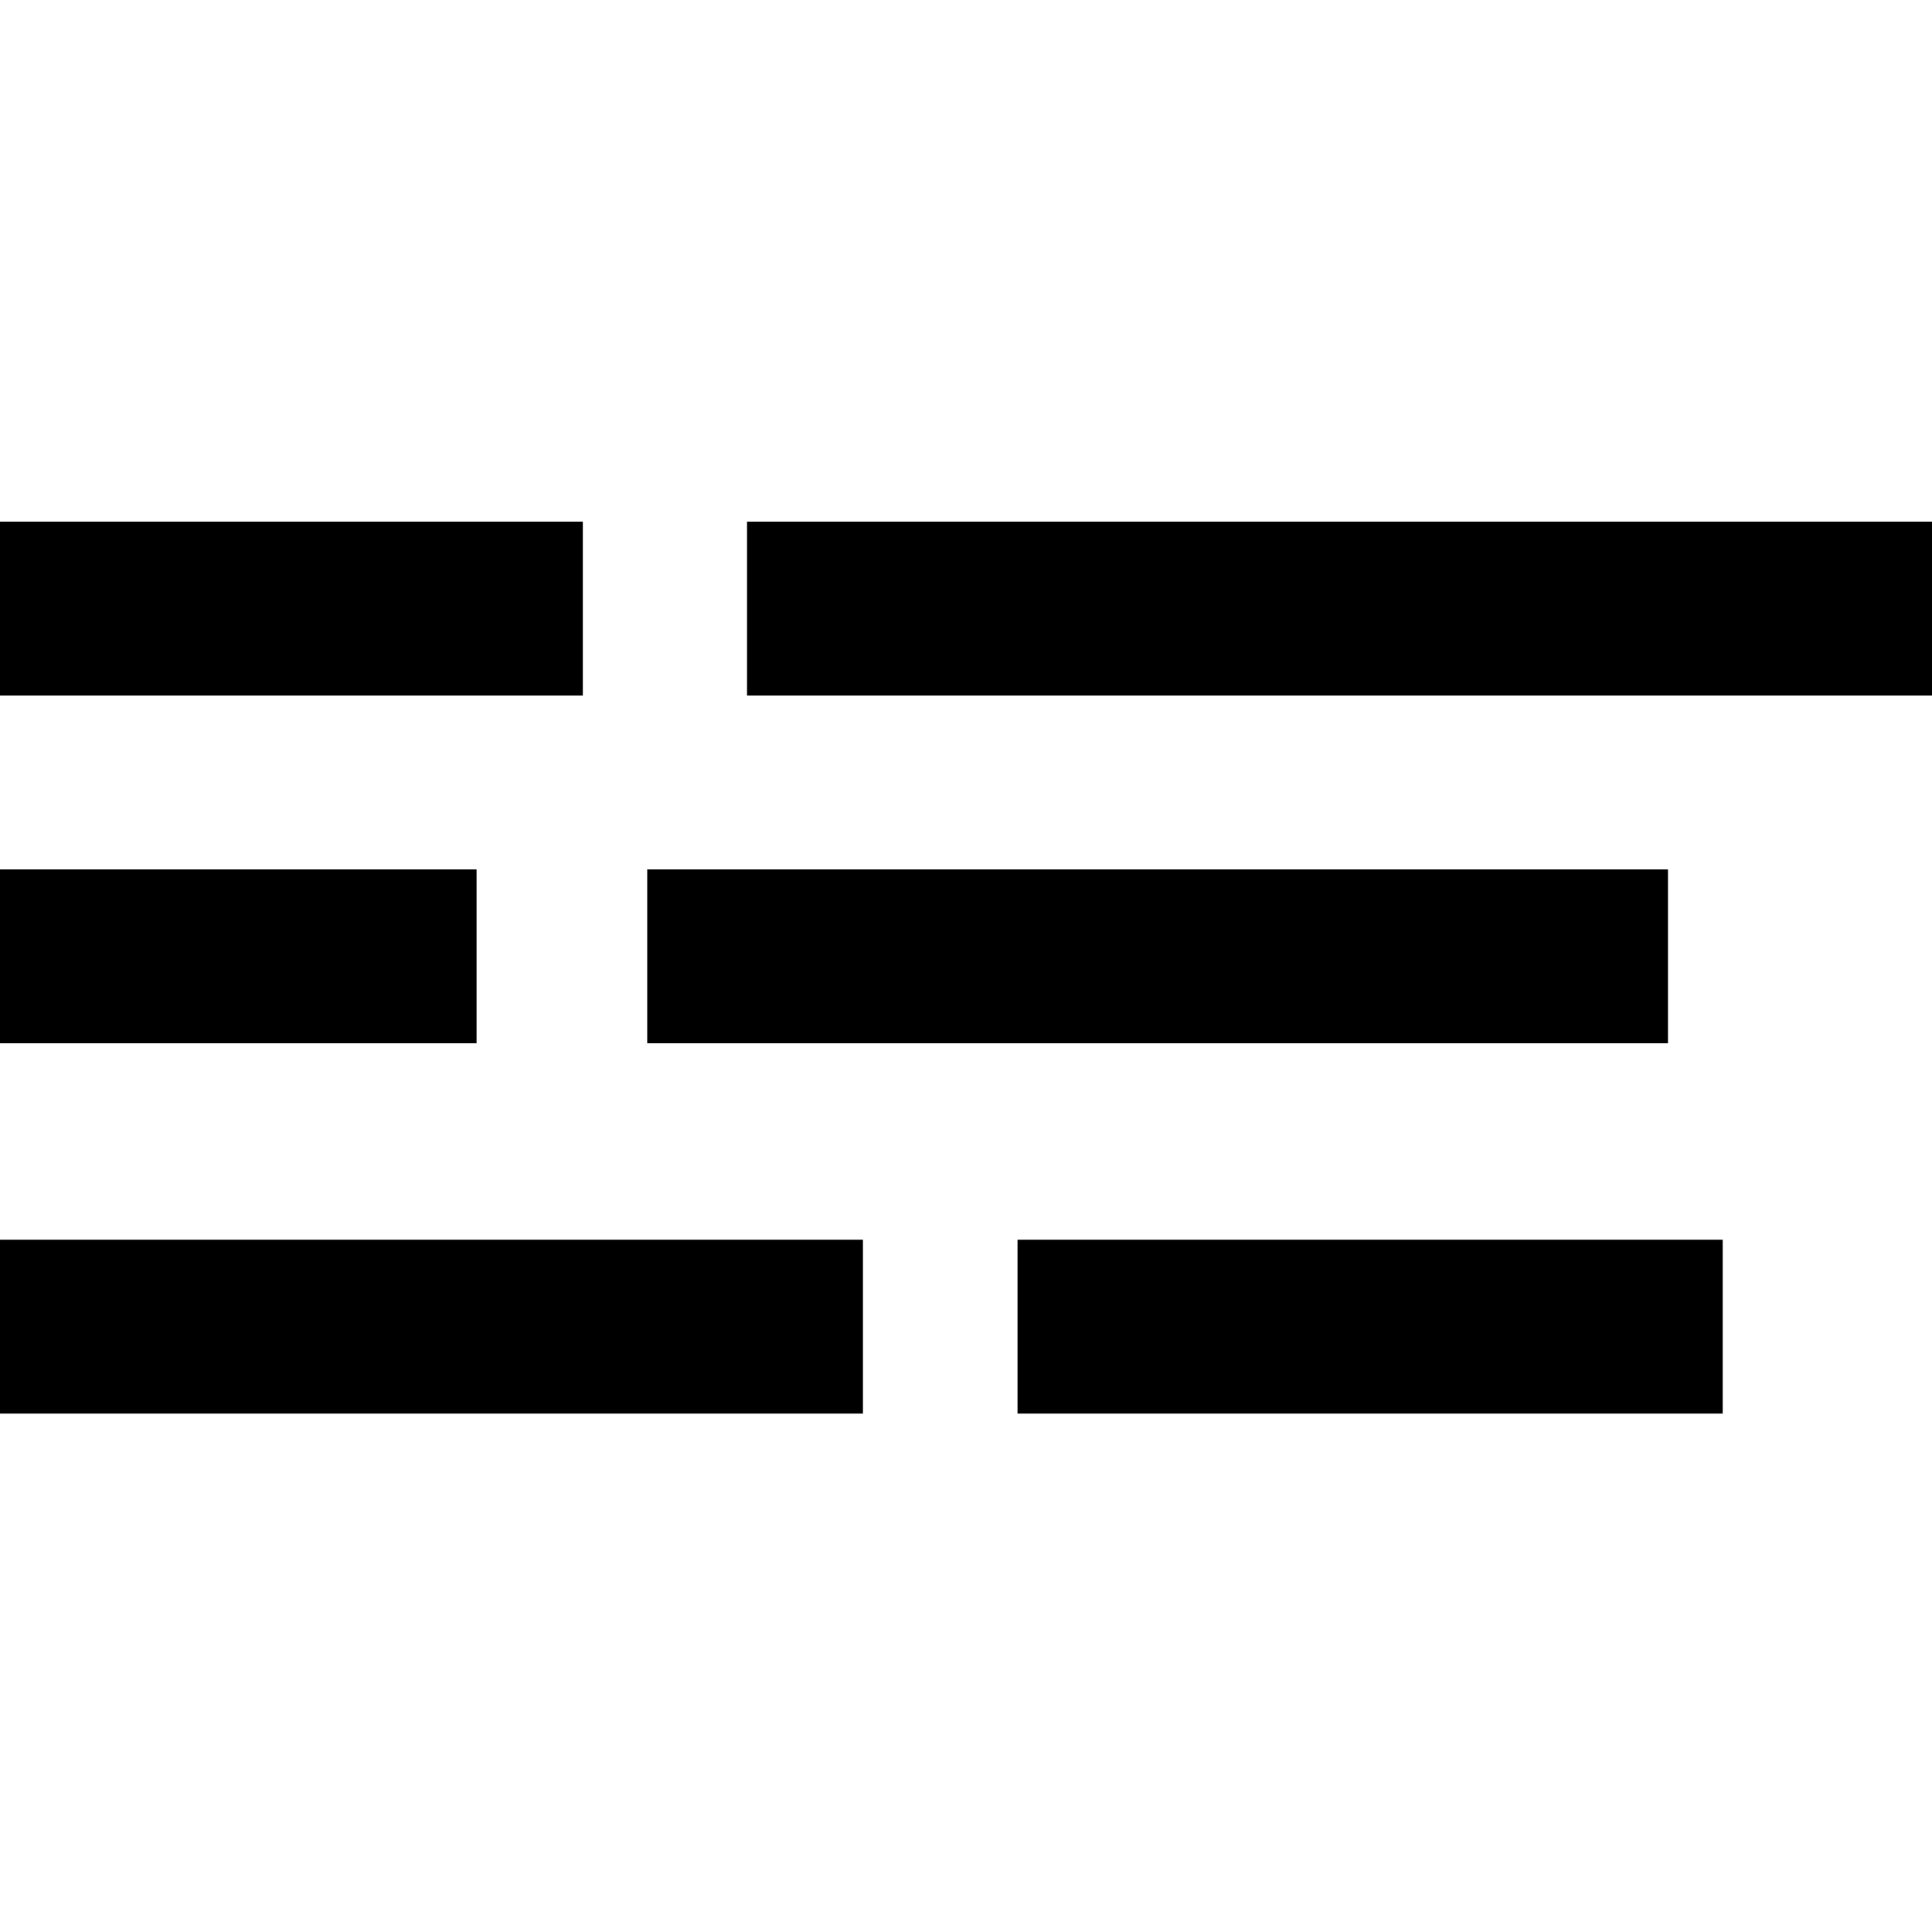
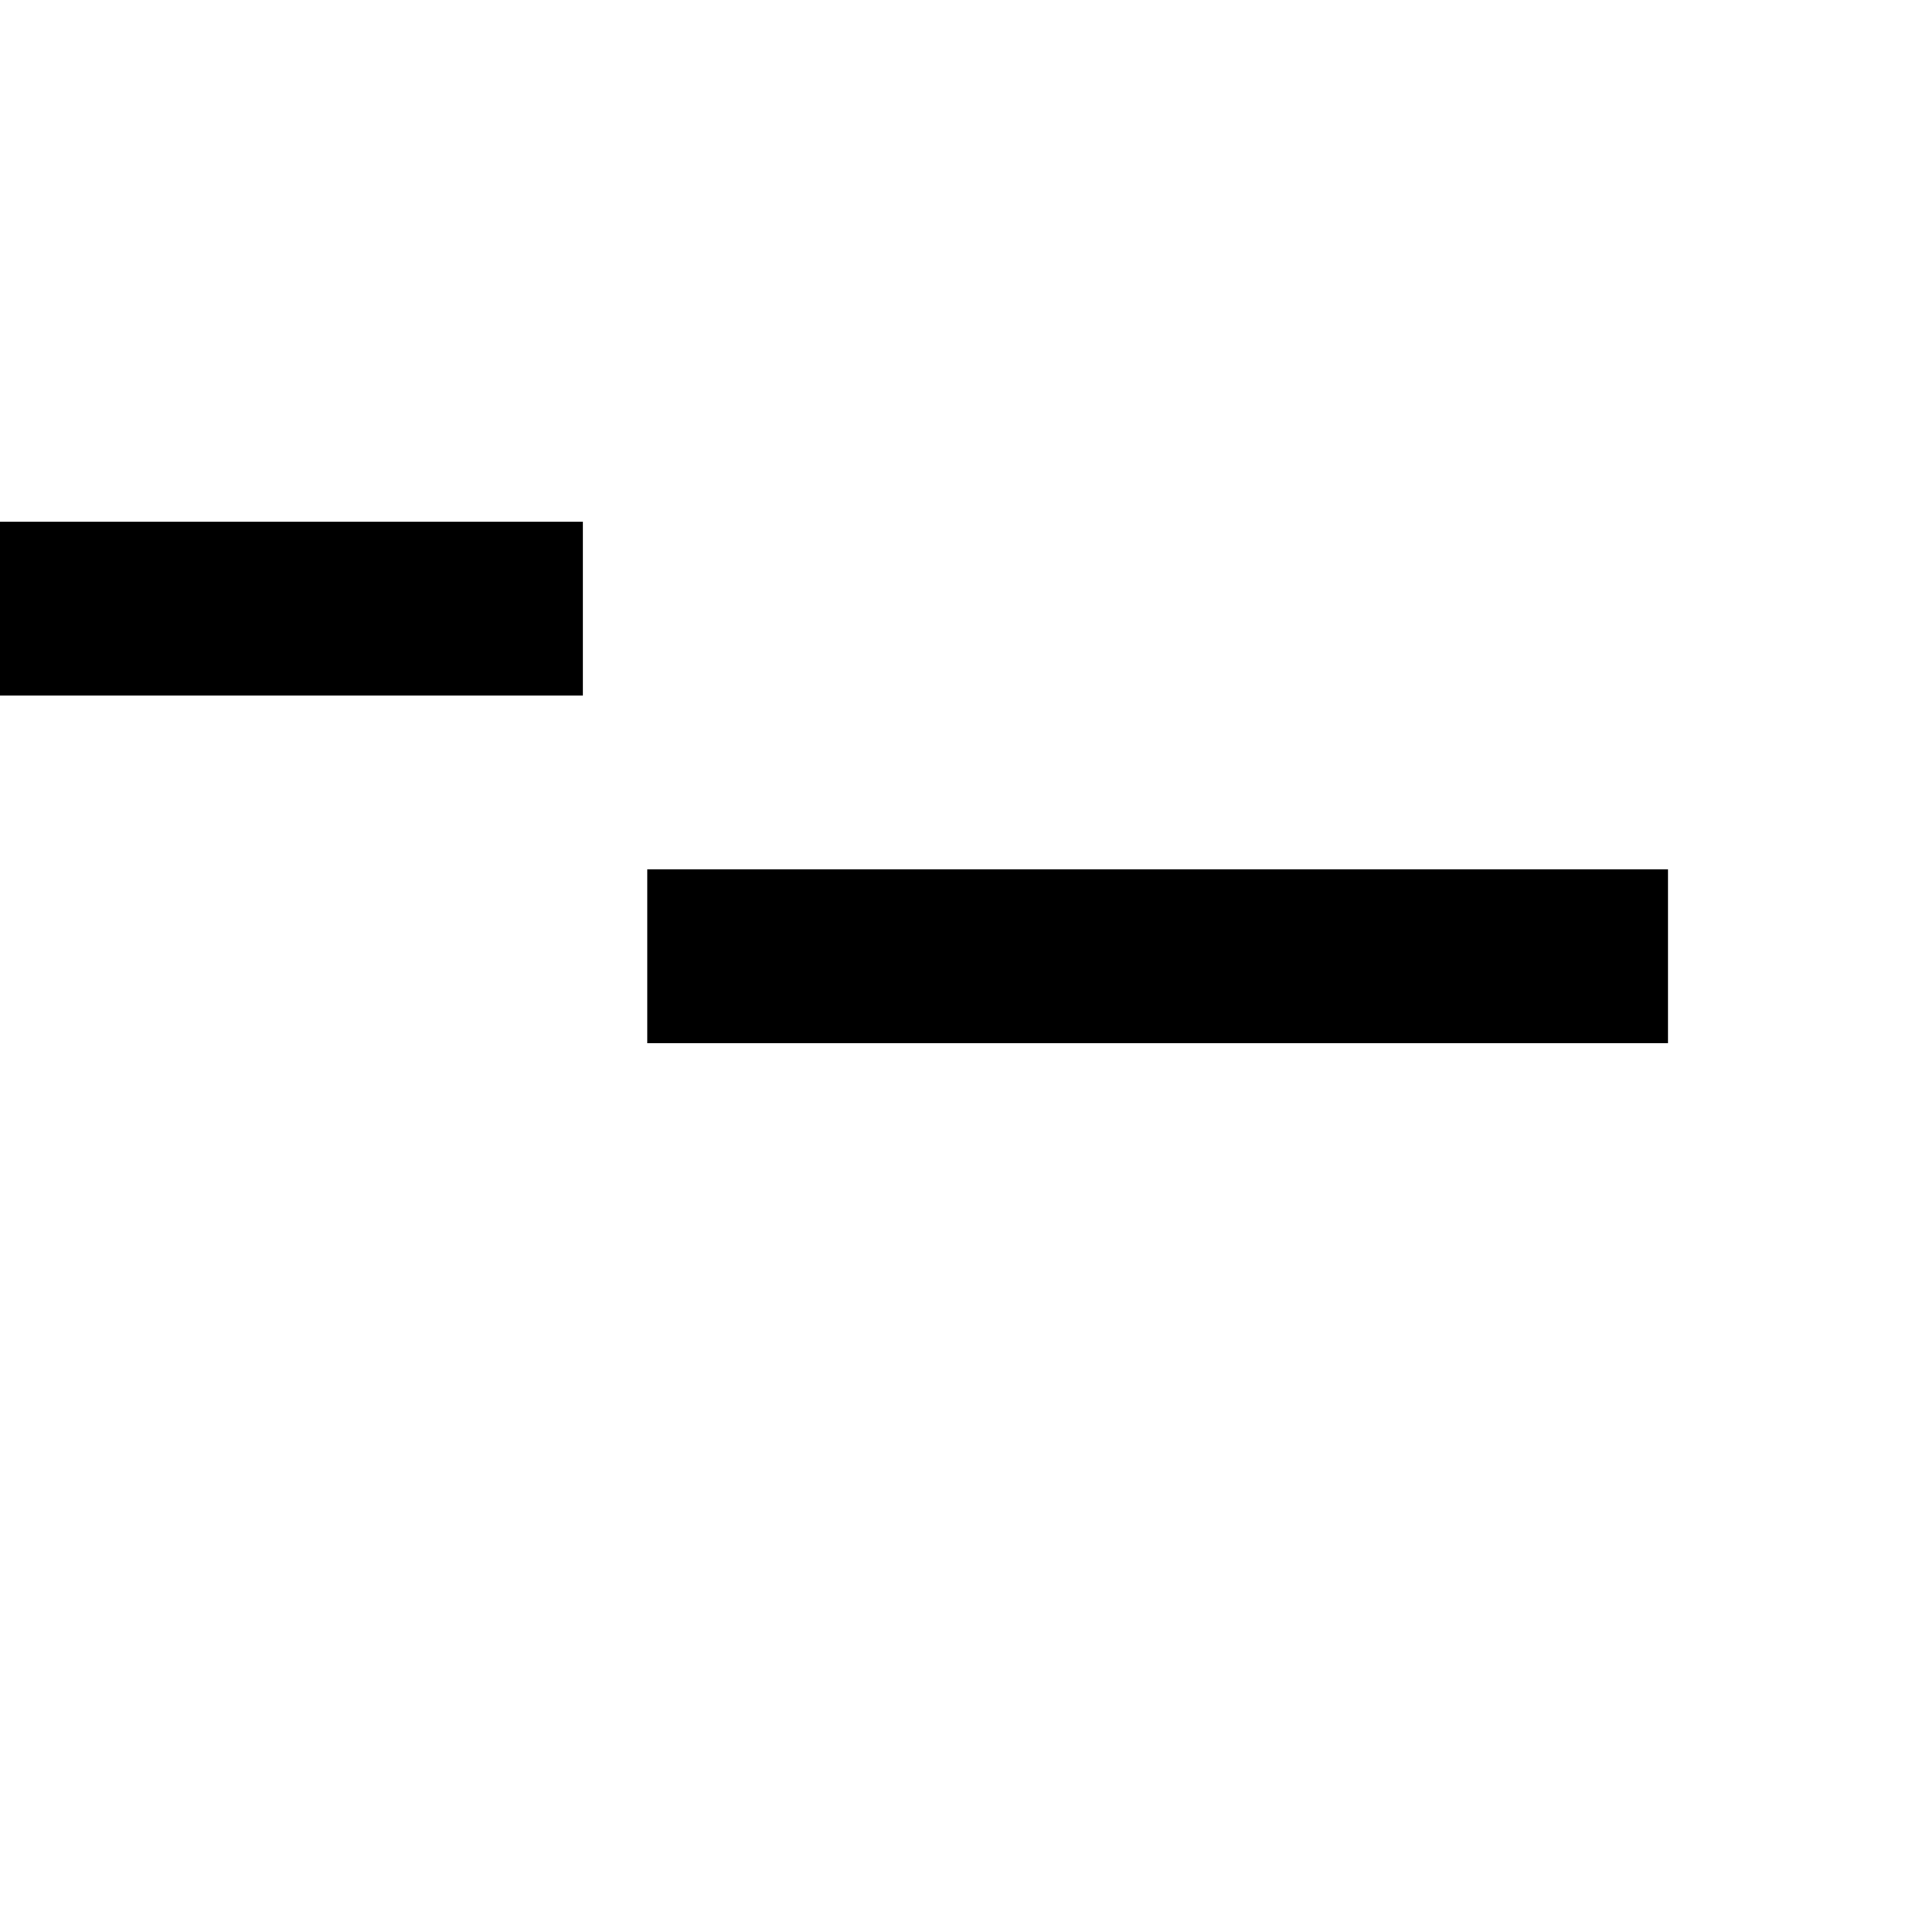
<svg xmlns="http://www.w3.org/2000/svg" version="1.0" width="600pt" height="600pt" viewBox="0 0 600 600" preserveAspectRatio="xMidYMid meet">
  <g transform="translate(0,600) scale(0.1,-0.1)" fill="#000000" stroke="none">
    <path d="M0 4110 l0 -270 905 0 905 0 0 270 0 270 -905 0 -905 0 0 -270z" />
-     <path d="M2320 4110 l0 -270 1840 0 1840 0 0 270 0 270 -1840 0 -1840 0 0 -270z" />
-     <path d="M0 3030 l0 -270 740 0 740 0 0 270 0 270 -740 0 -740 0 0 -270z" />
    <path d="M2010 3030 l0 -270 1585 0 1585 0 0 270 0 270 -1585 0 -1585 0 0 -270z" />
-     <path d="M0 1880 l0 -270 1340 0 1340 0 0 270 0 270 -1340 0 -1340 0 0 -270z" />
-     <path d="M3160 1880 l0 -270 1095 0 1095 0 0 270 0 270 -1095 0 -1095 0 0 -270z" />
  </g>
</svg>